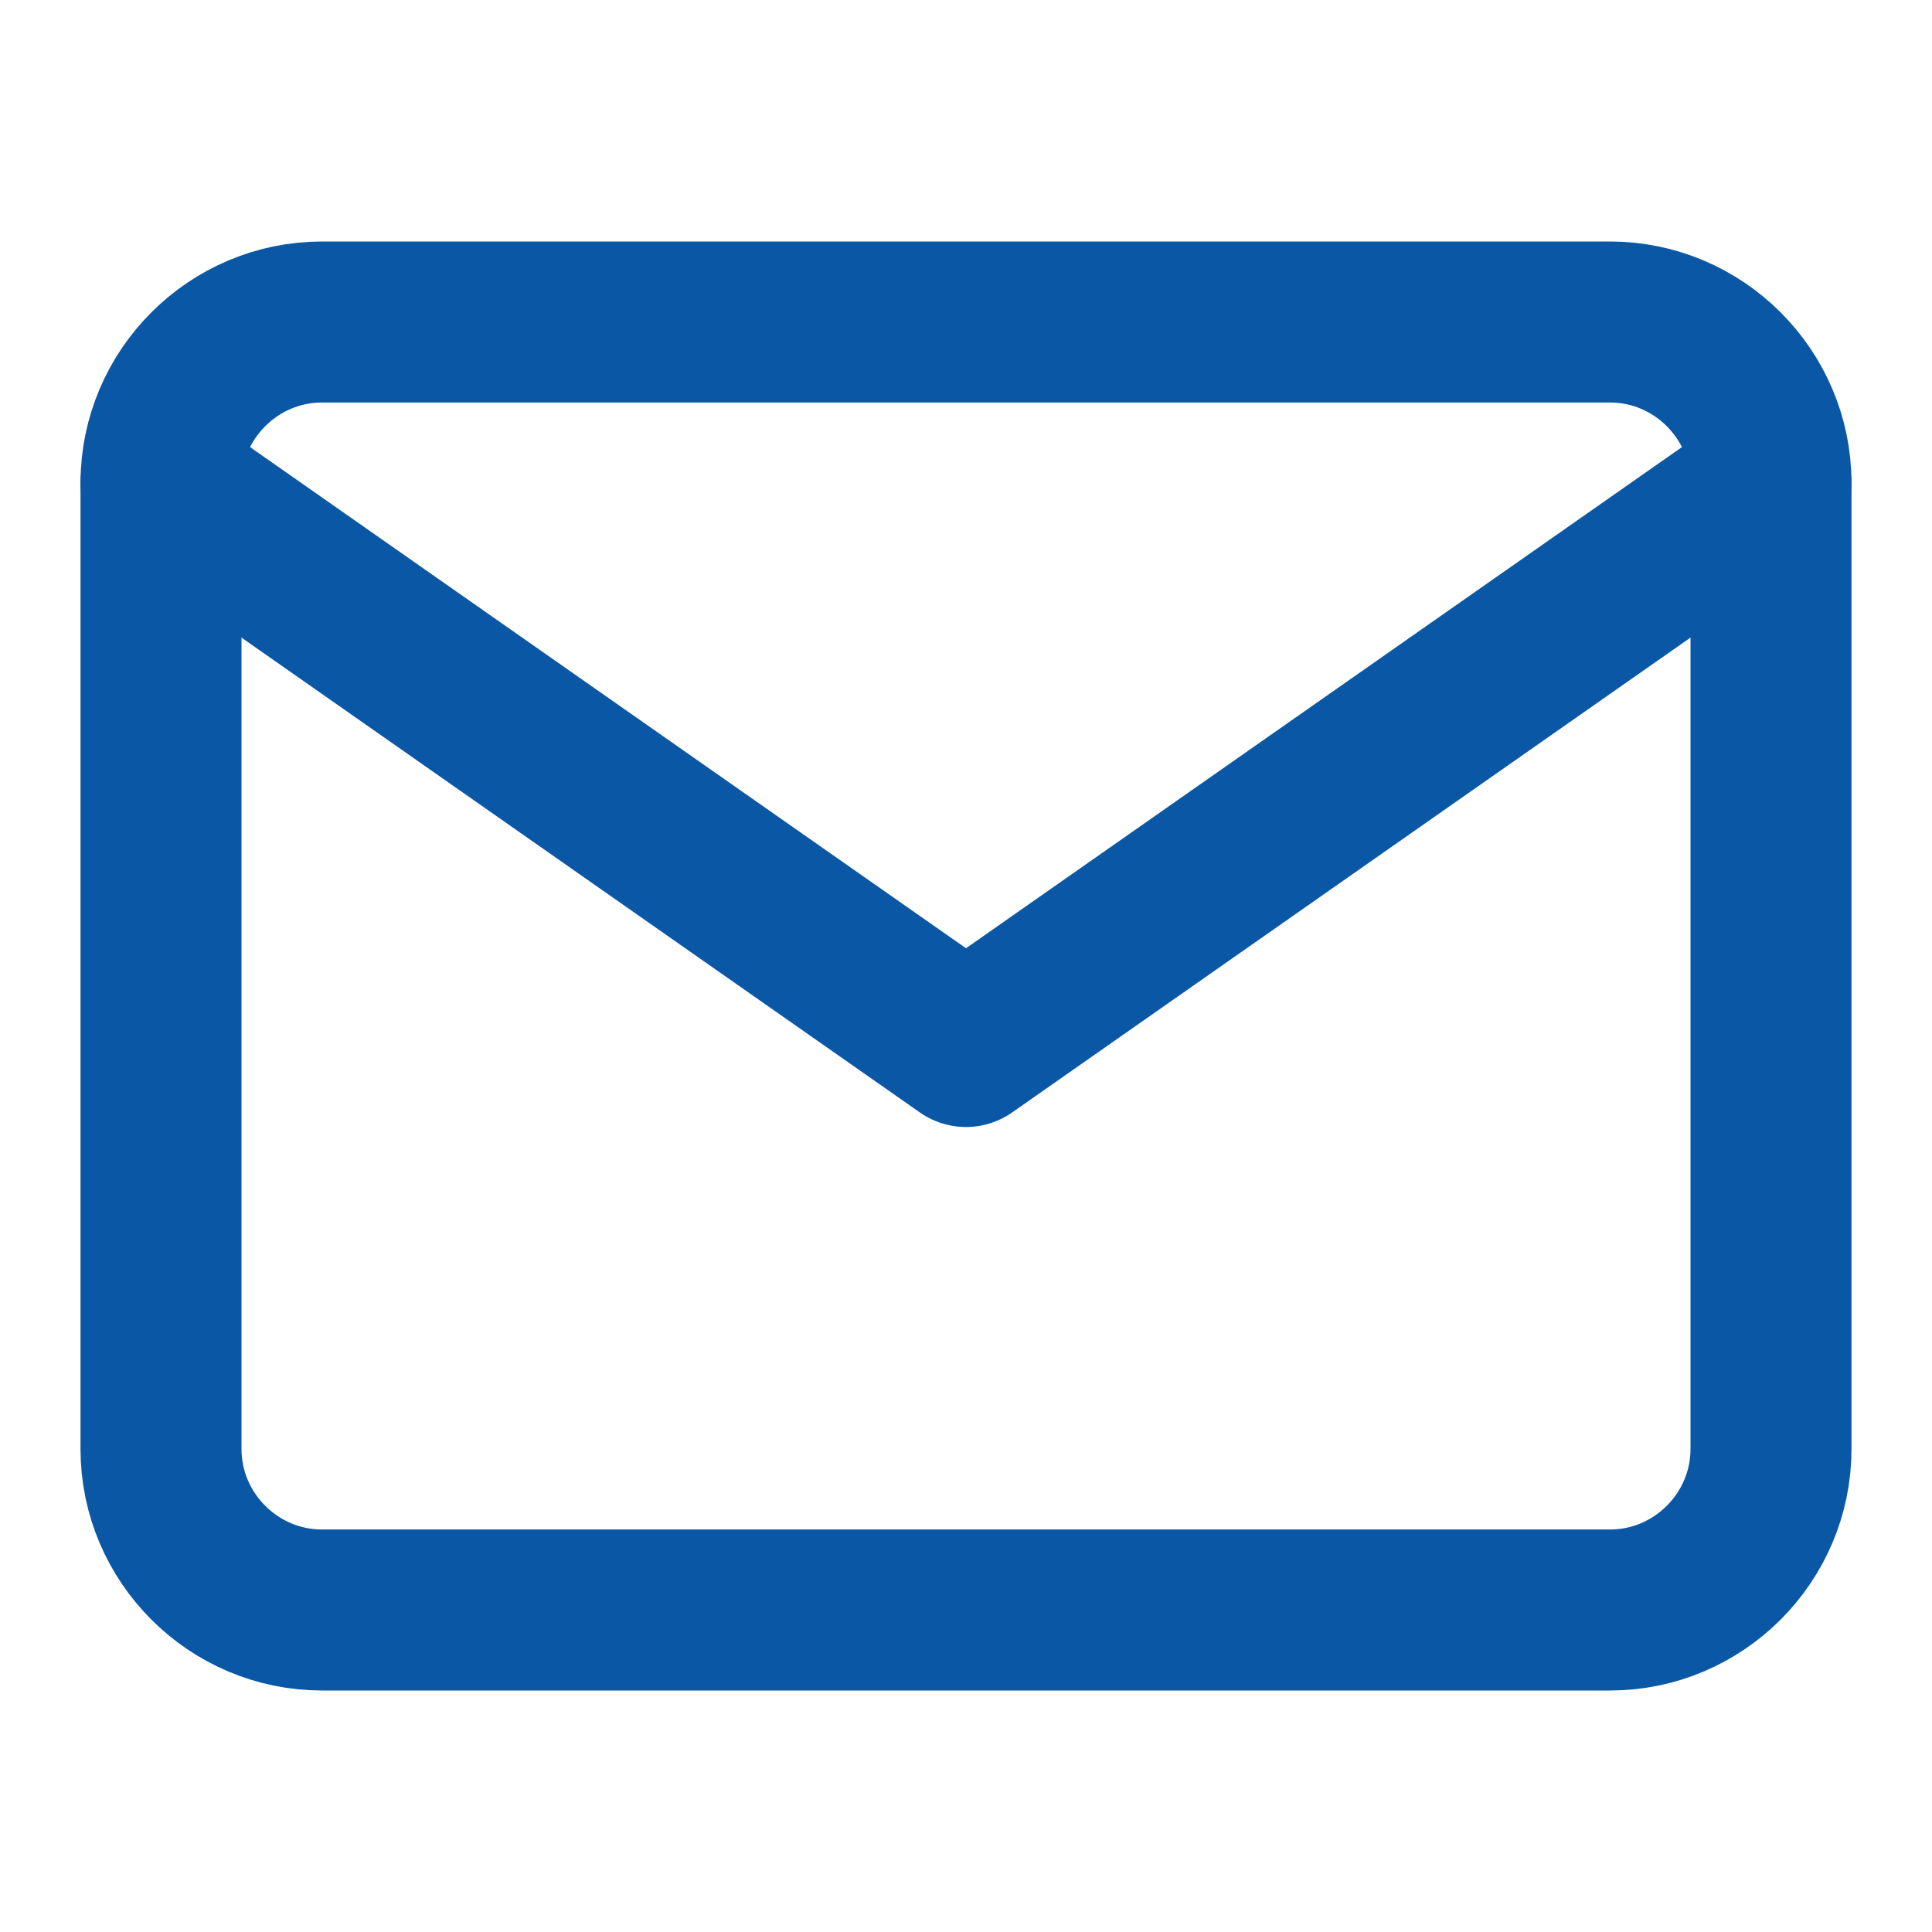
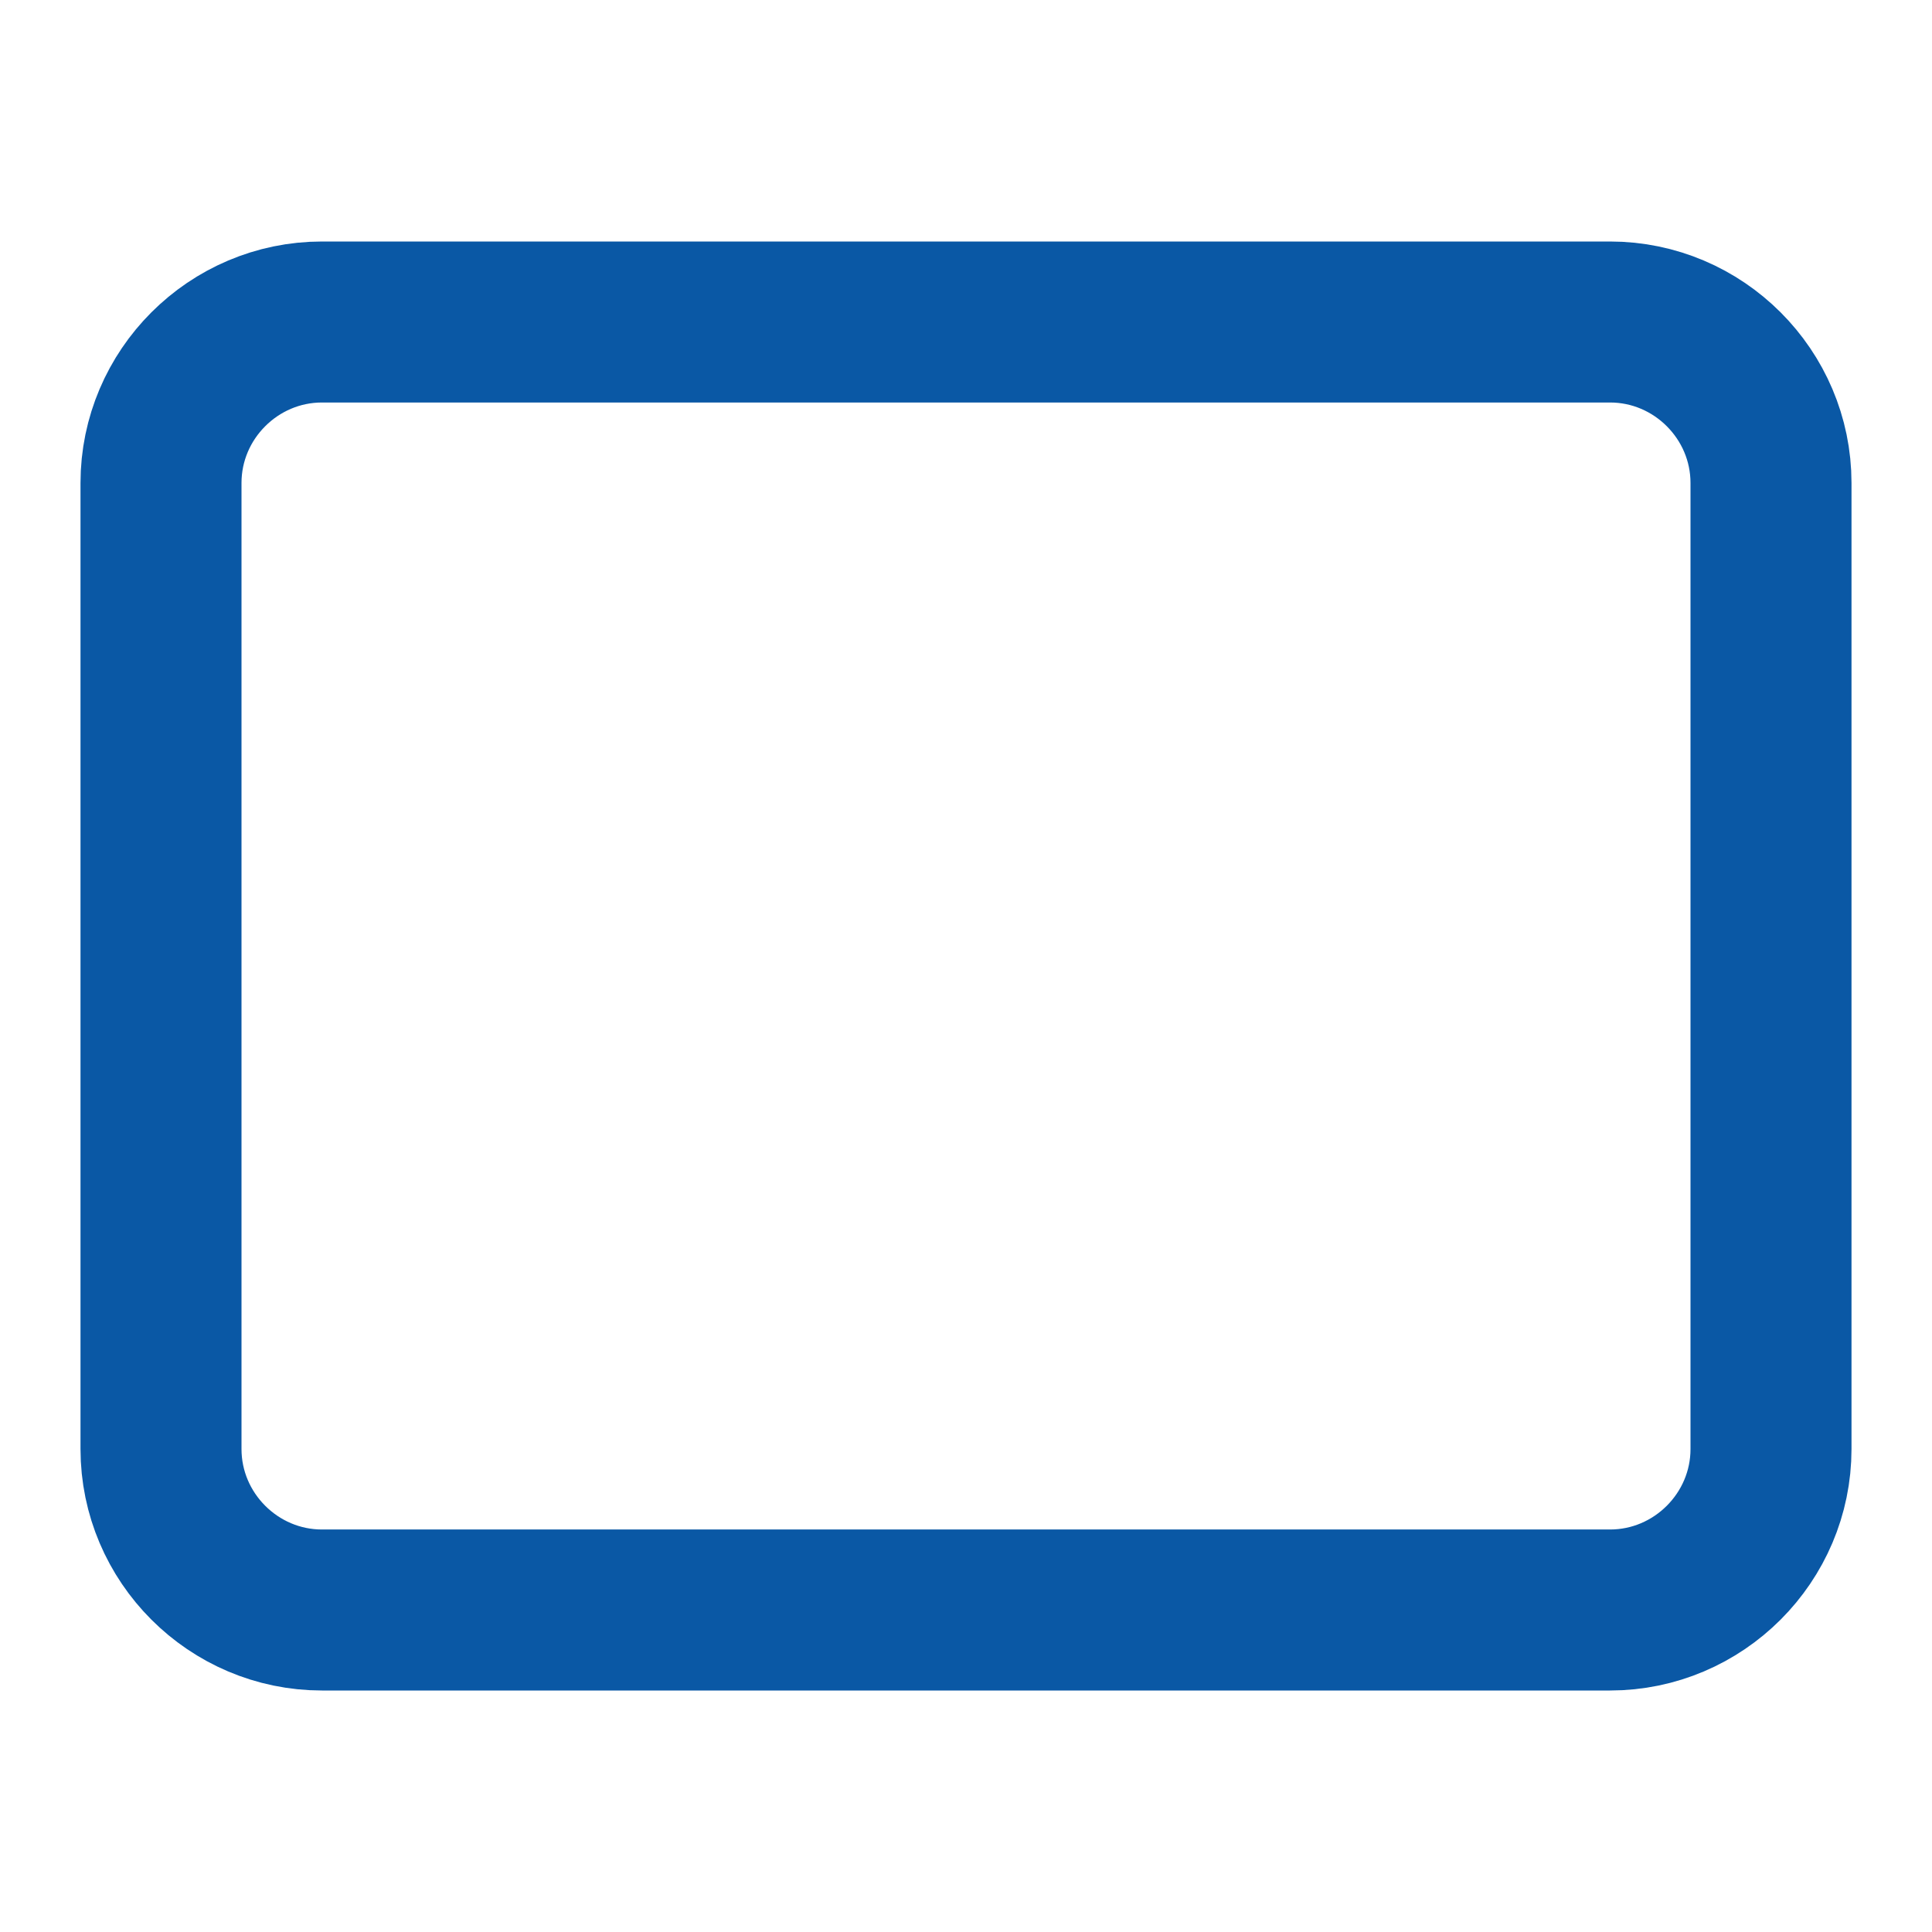
<svg xmlns="http://www.w3.org/2000/svg" width="48" height="48" viewBox="0 0 24 24" fill="none" stroke="#0A58A5" stroke-width="2" stroke-linecap="round" stroke-linejoin="round" class="feather feather-mail">
  <path d="M4 4h16c1.1 0 2 .9 2 2v12c0 1.1-.9 2-2 2H4c-1.1 0-2-.9-2-2V6c0-1.1.9-2 2-2z" />
-   <polyline points="22,6 12,13 2,6" />
</svg>